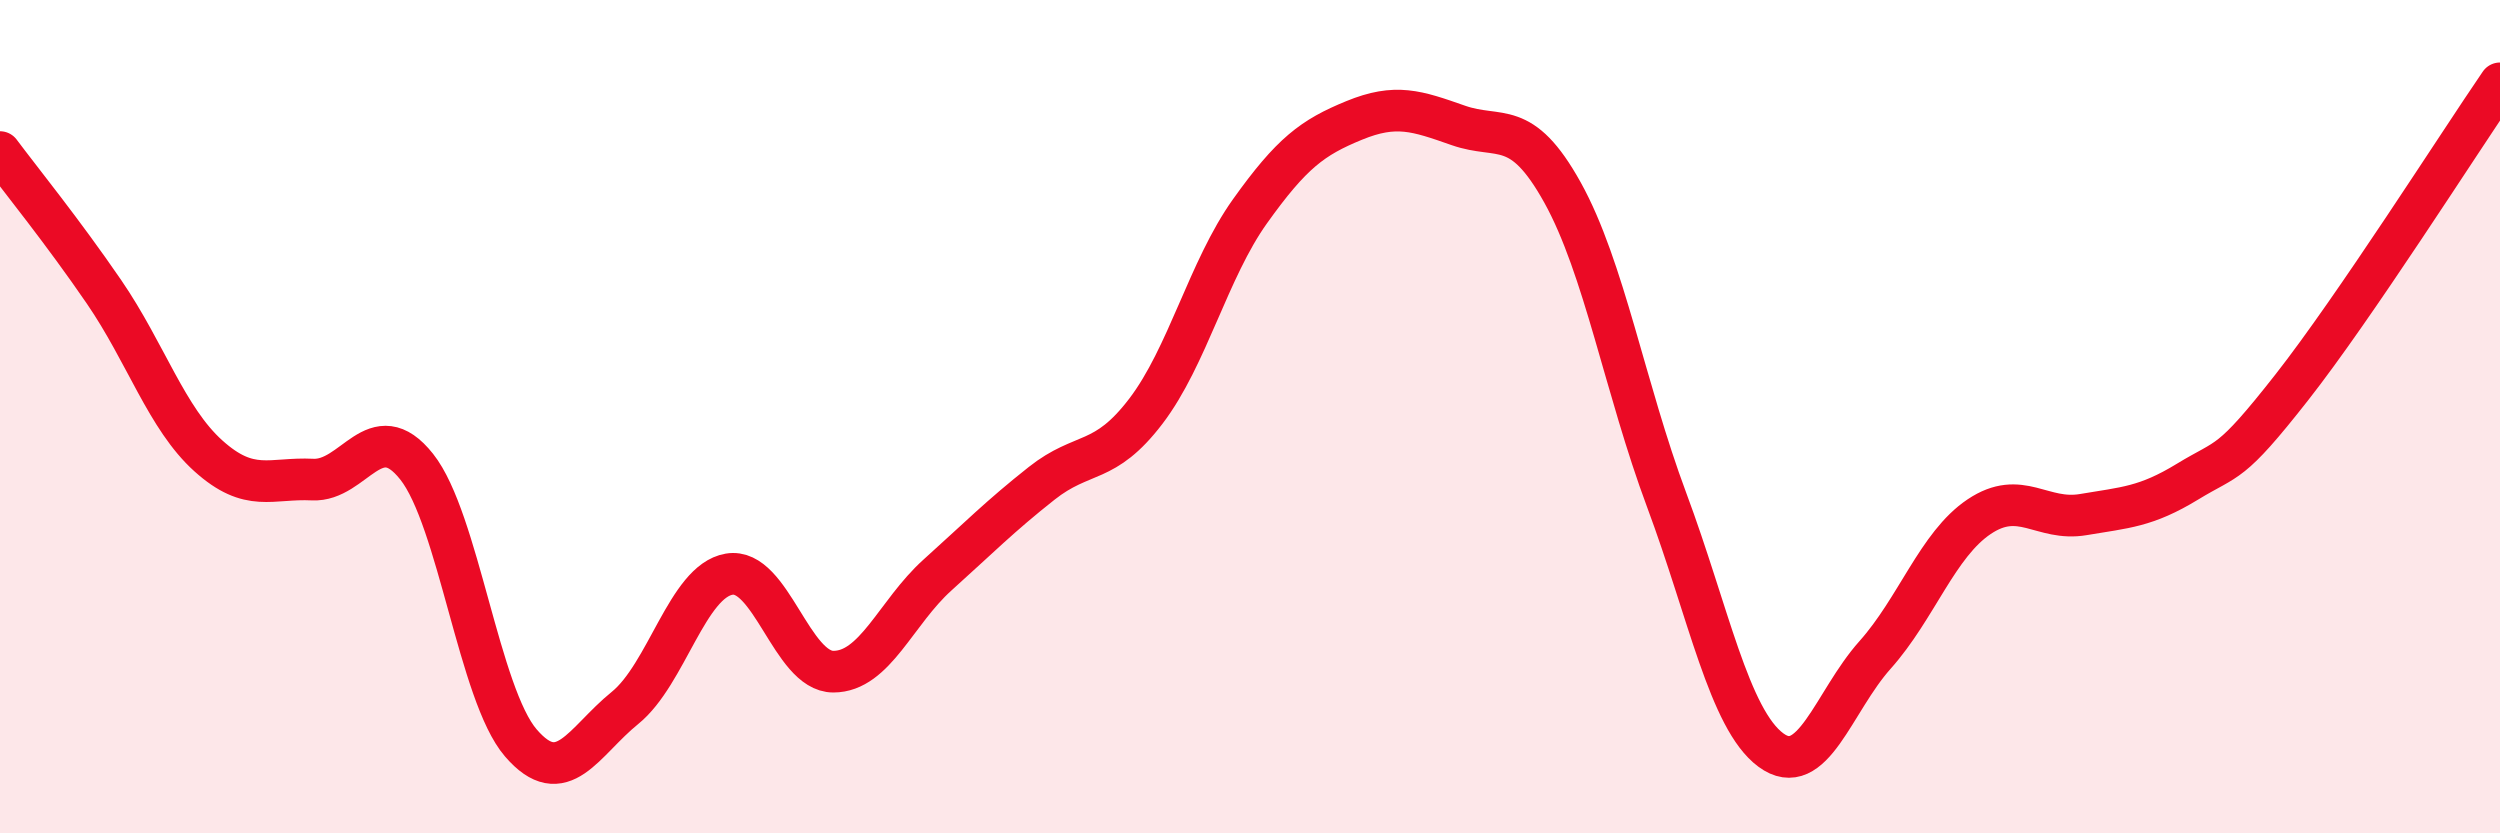
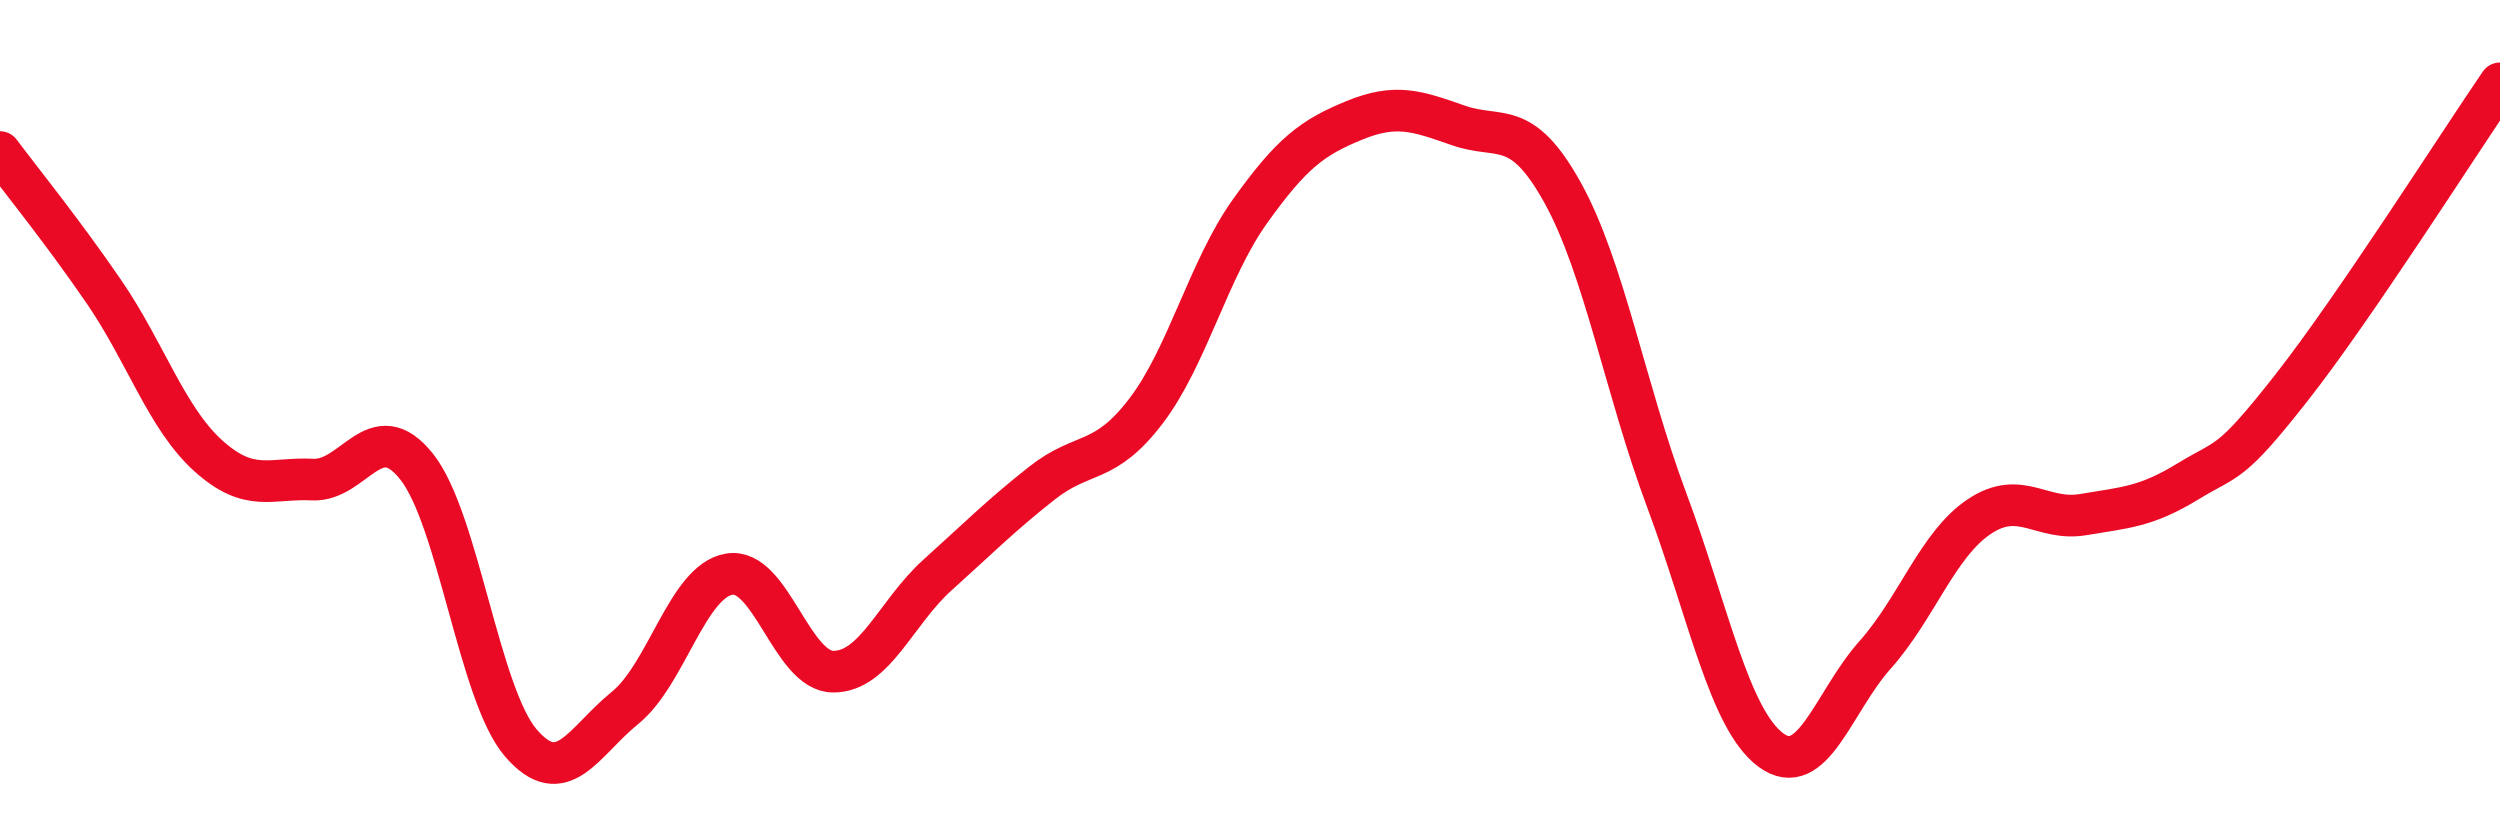
<svg xmlns="http://www.w3.org/2000/svg" width="60" height="20" viewBox="0 0 60 20">
-   <path d="M 0,3.65 C 0.5,4.32 1.5,5.55 2.5,7.01 C 3.5,8.47 4,10.04 5,10.94 C 6,11.84 6.5,11.46 7.5,11.51 C 8.5,11.56 9,9.94 10,11.2 C 11,12.46 11.5,16.67 12.5,17.83 C 13.5,18.99 14,17.8 15,16.99 C 16,16.18 16.5,13.95 17.5,13.78 C 18.5,13.61 19,16.12 20,16.12 C 21,16.12 21.5,14.7 22.5,13.8 C 23.5,12.9 24,12.39 25,11.6 C 26,10.81 26.5,11.18 27.5,9.87 C 28.5,8.56 29,6.47 30,5.07 C 31,3.67 31.5,3.3 32.5,2.89 C 33.5,2.48 34,2.66 35,3.01 C 36,3.36 36.5,2.82 37.5,4.62 C 38.5,6.42 39,9.32 40,12 C 41,14.68 41.5,17.26 42.5,18 C 43.5,18.74 44,16.84 45,15.72 C 46,14.6 46.5,13.07 47.5,12.4 C 48.5,11.73 49,12.52 50,12.35 C 51,12.18 51.5,12.17 52.5,11.56 C 53.5,10.95 53.5,11.21 55,9.3 C 56.5,7.39 59,3.46 60,2L60 20L0 20Z" fill="#EB0A25" opacity="0.1" stroke-linecap="round" stroke-linejoin="round" />
  <path d="M 0,3.65 C 0.5,4.32 1.5,5.55 2.5,7.01 C 3.5,8.47 4,10.04 5,10.94 C 6,11.84 6.5,11.46 7.5,11.51 C 8.5,11.56 9,9.94 10,11.2 C 11,12.46 11.5,16.67 12.5,17.83 C 13.5,18.99 14,17.8 15,16.99 C 16,16.18 16.5,13.95 17.5,13.78 C 18.5,13.61 19,16.12 20,16.12 C 21,16.12 21.5,14.7 22.5,13.8 C 23.5,12.9 24,12.39 25,11.6 C 26,10.81 26.5,11.18 27.5,9.87 C 28.5,8.56 29,6.47 30,5.07 C 31,3.67 31.5,3.3 32.5,2.89 C 33.5,2.48 34,2.66 35,3.01 C 36,3.36 36.5,2.82 37.5,4.62 C 38.5,6.42 39,9.32 40,12 C 41,14.68 41.5,17.26 42.5,18 C 43.5,18.74 44,16.84 45,15.72 C 46,14.6 46.5,13.07 47.5,12.4 C 48.5,11.73 49,12.52 50,12.35 C 51,12.18 51.5,12.17 52.5,11.56 C 53.5,10.95 53.5,11.21 55,9.3 C 56.5,7.39 59,3.46 60,2" stroke="#EB0A25" stroke-width="1" fill="none" stroke-linecap="round" stroke-linejoin="round" />
</svg>